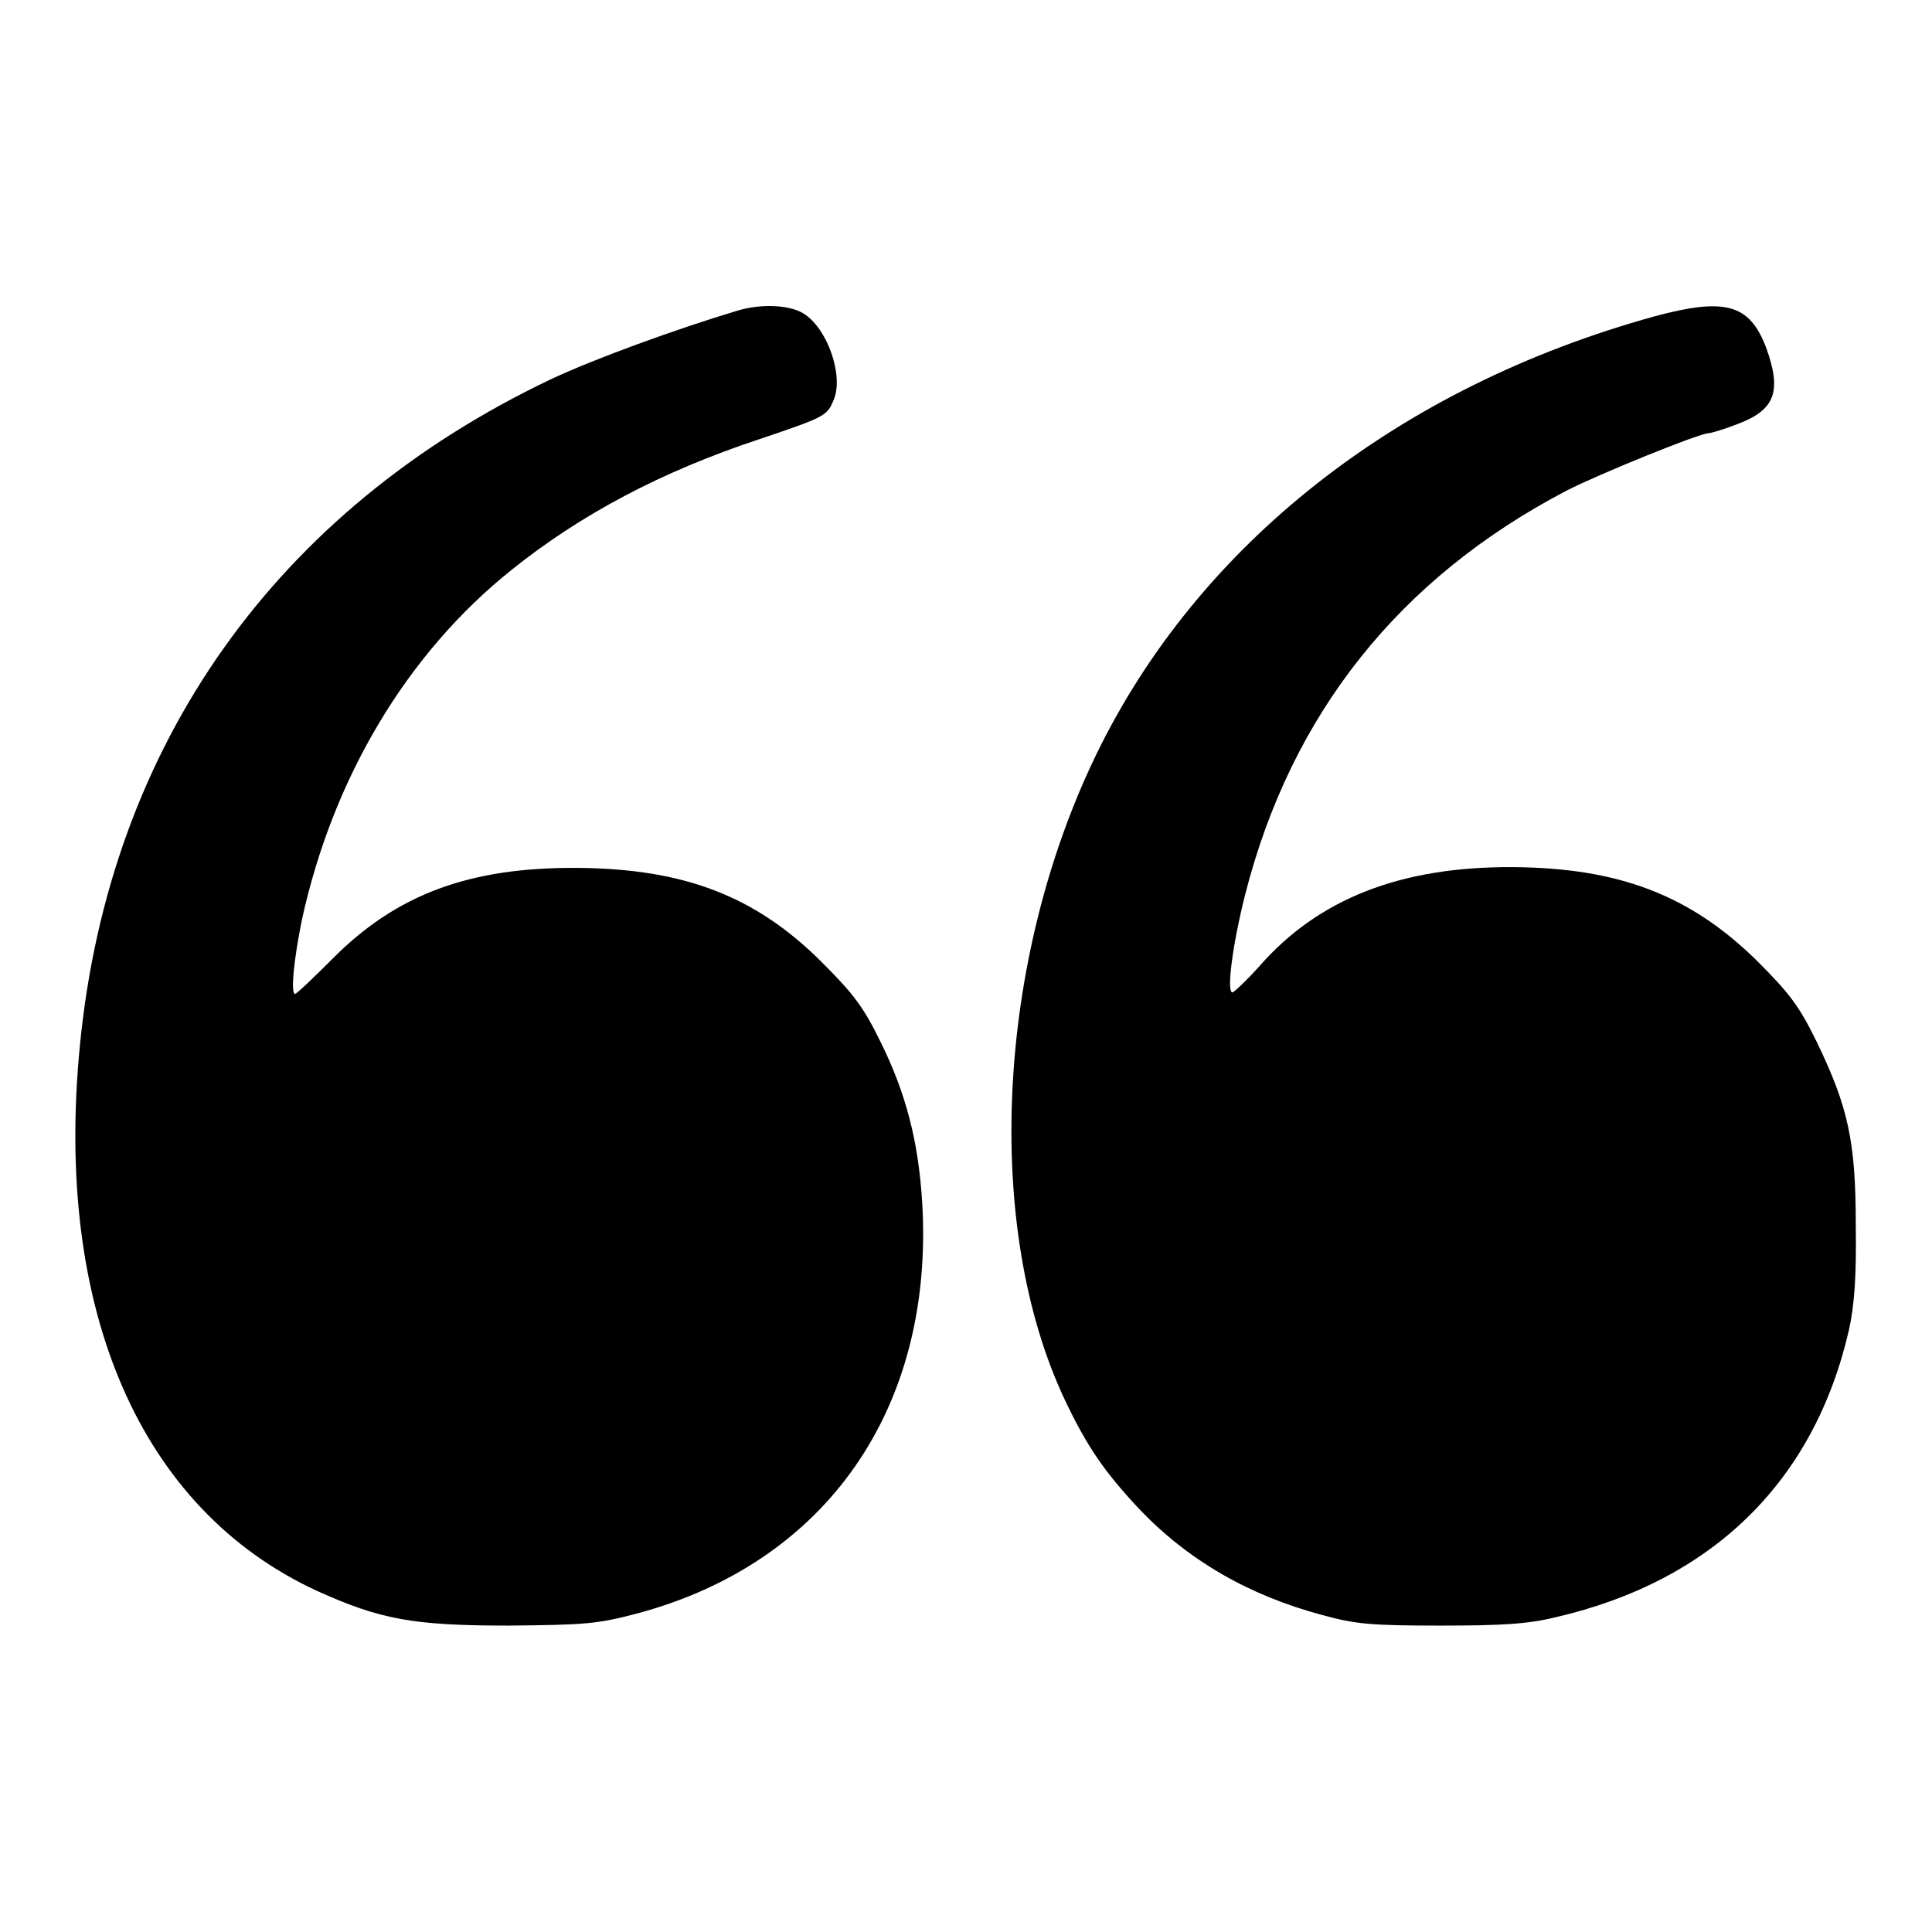
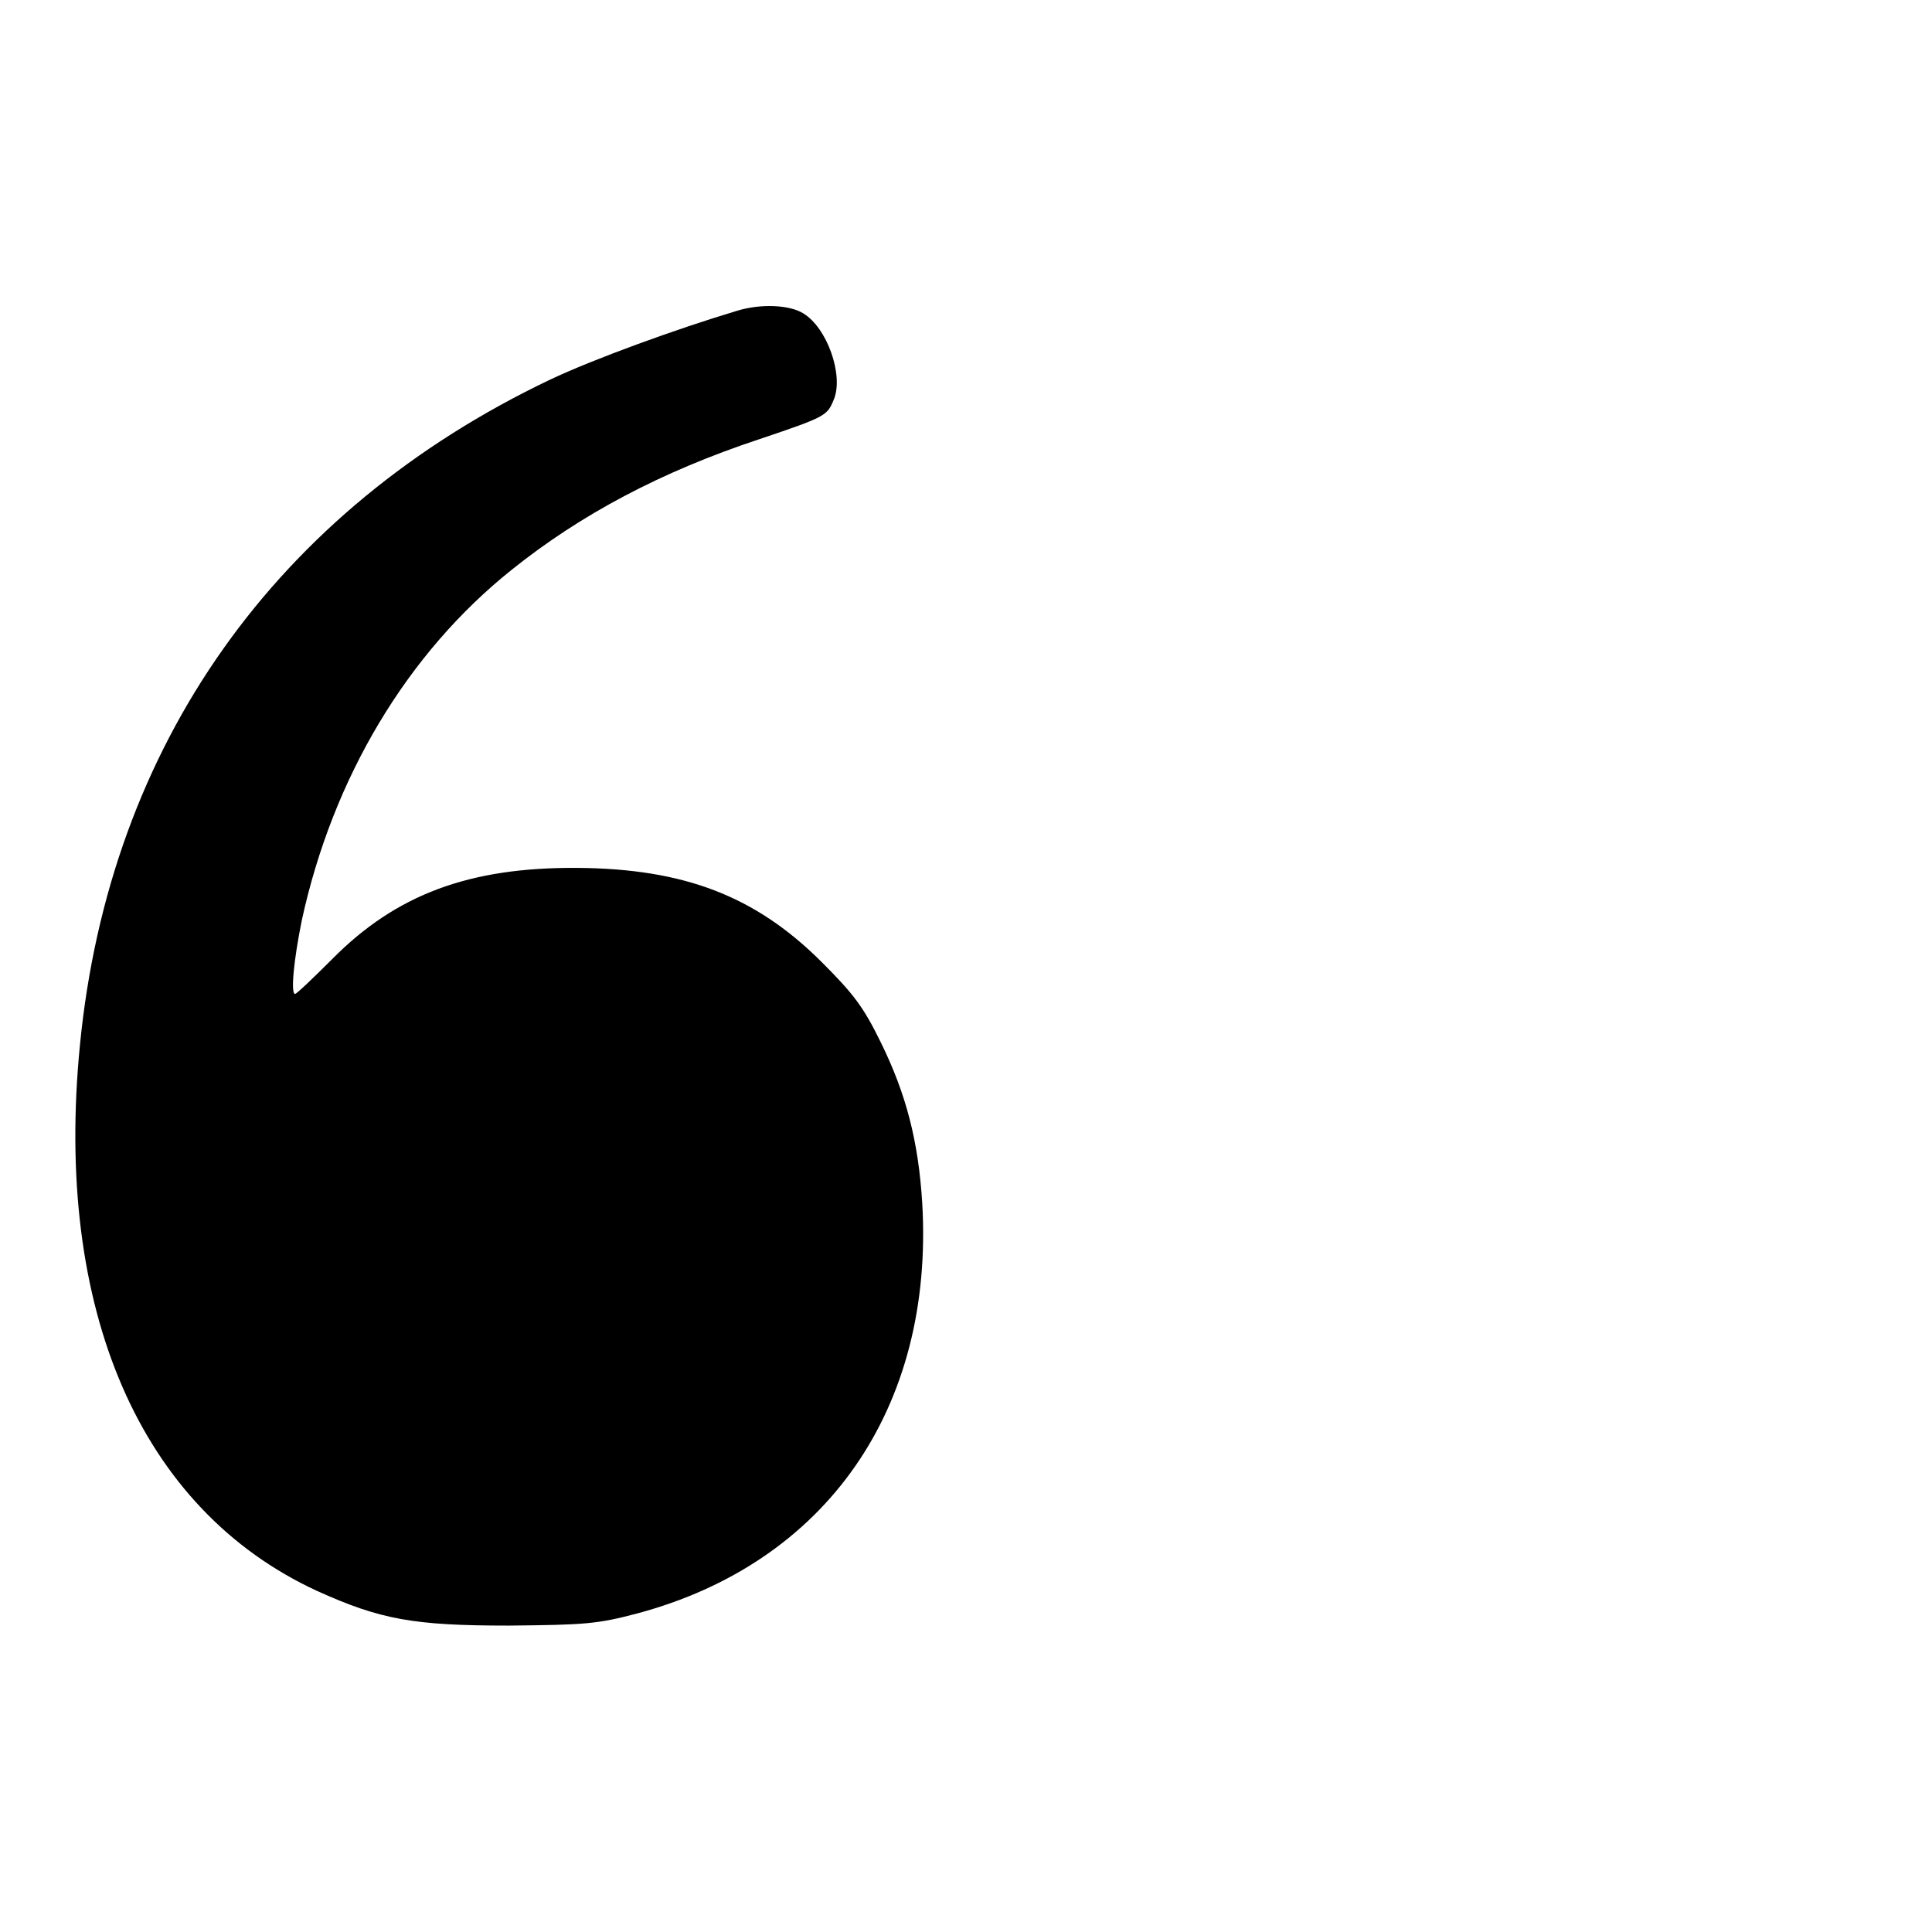
<svg xmlns="http://www.w3.org/2000/svg" version="1.1" x="0px" y="0px" viewBox="0 0 256 256" enable-background="new 0 0 256 256" xml:space="preserve">
  <g>
    <g>
      <g>
        <path fill="#000000" d="M97.6,41.2c-8,2.4-19,6.4-24.7,9.1c-36.3,17.3-58.4,48.4-62.3,88.1C7.1,173.6,18.6,200,42,210.8c8.4,3.8,12.8,4.6,25.4,4.6c10.1-0.1,11.7-0.2,17-1.6c25.1-6.7,39.4-27.2,37.8-54.4c-0.5-8.1-2.1-14.4-5.5-21.3c-2.3-4.7-3.6-6.4-7.8-10.6c-8.8-8.8-18.3-12.4-32.4-12.5c-14.3-0.1-24,3.5-32.5,12.1c-2.5,2.5-4.7,4.6-4.9,4.6c-0.6,0-0.2-4.4,0.9-9.8c4.1-18.8,13.9-35.3,27.8-46.4c9.1-7.3,19.8-13,32.8-17.3c8.9-3,9-3.1,9.9-5.3c1.3-3.2-0.9-9.5-4.1-11.4C104.6,40.4,100.8,40.2,97.6,41.2z" />
-         <path fill="#000000" d="M219.3,41.9c-34.1,9.4-60.6,30.3-74.1,58.2c-13.2,27.3-14.9,62.5-4.1,85.4c2.9,6.1,5.2,9.5,9.9,14.5c6.5,6.8,14.5,11.4,24.2,14c4.4,1.2,6.4,1.4,15.6,1.4c8.2,0,11.6-0.2,15.3-1.1c20.8-4.8,34.3-18,38.9-38.1c0.7-3.2,1-6.9,0.9-13.8c0-11.2-1-15.7-5.2-24.4c-2.3-4.7-3.6-6.4-7.8-10.6c-8.9-8.8-18.4-12.4-32.4-12.5c-14.9-0.1-25.8,4.2-33.6,13.1c-1.7,1.9-3.4,3.5-3.6,3.5c-0.8,0,0-6.3,1.7-13c6.1-23.9,20.4-41.9,42.6-53.5c4.3-2.2,17.6-7.6,18.8-7.6c0.3,0,2-0.5,3.8-1.2c5.1-1.9,5.9-4.4,3.8-10.2C231.8,40.3,228.6,39.4,219.3,41.9z" />
      </g>
    </g>
  </g>
</svg>